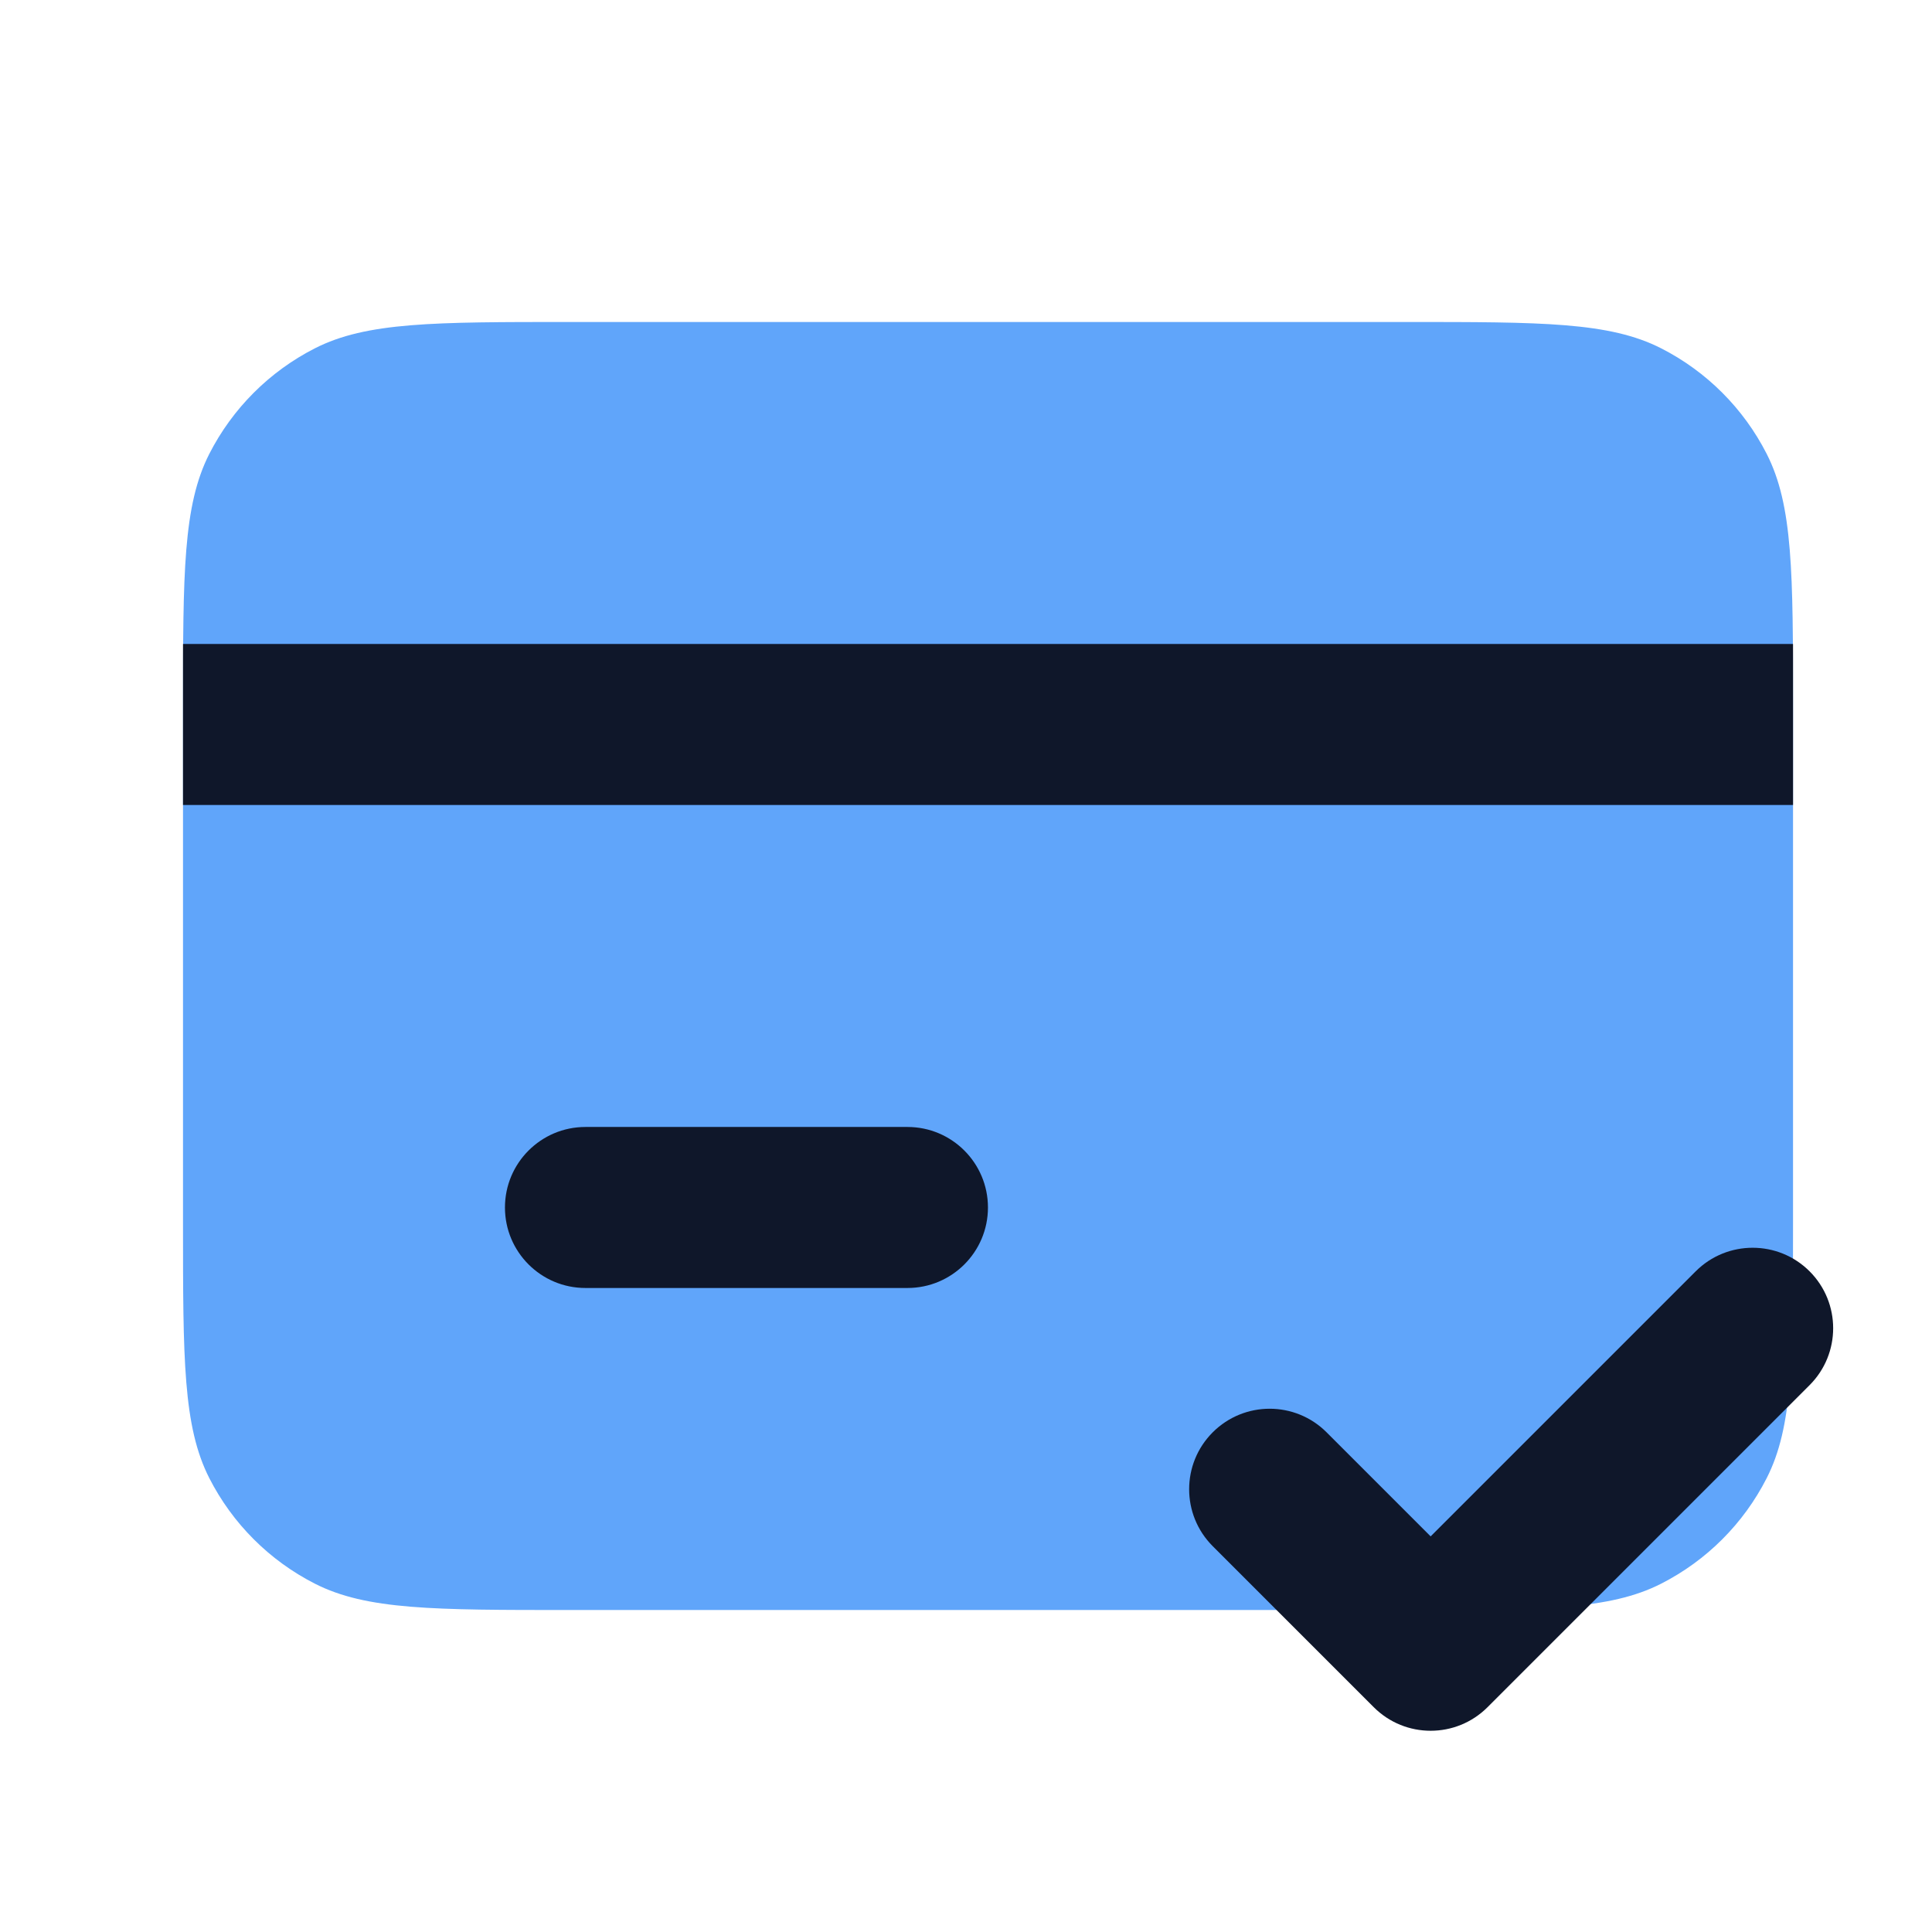
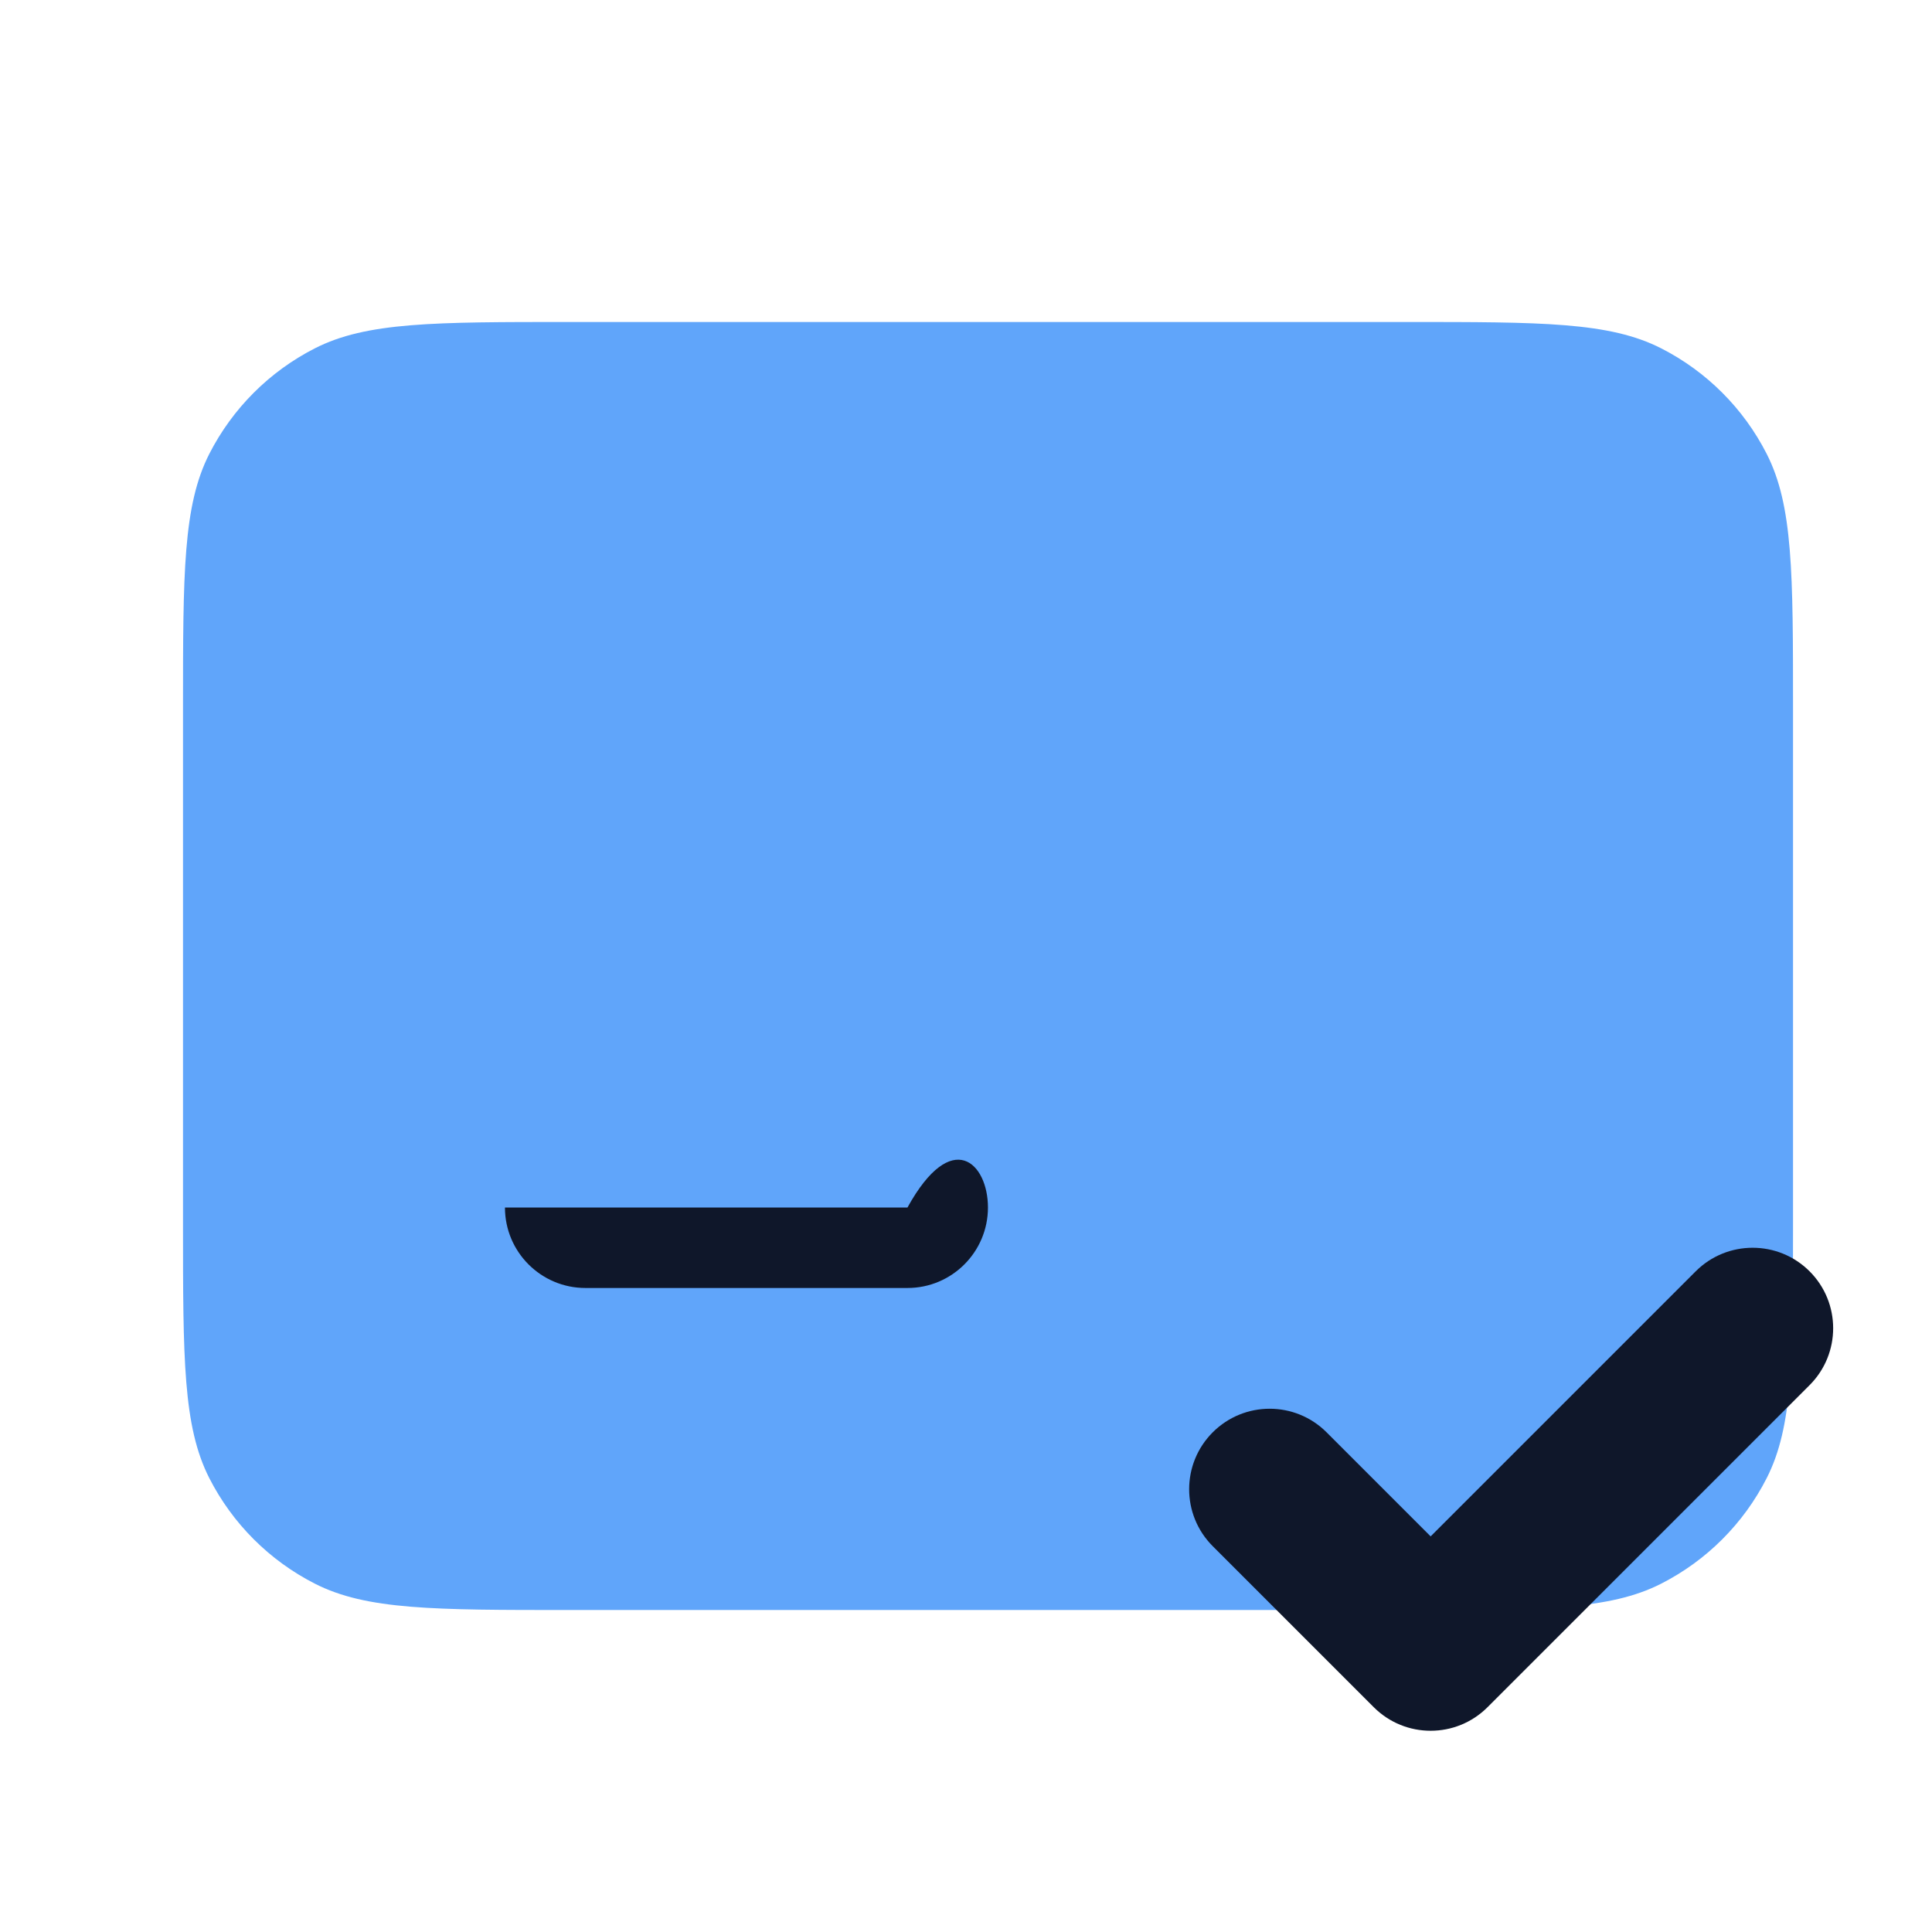
<svg xmlns="http://www.w3.org/2000/svg" width="44" height="44" viewBox="0 0 44 44" fill="none">
  <path d="M4.168 16.134C4.168 13.053 4.168 11.513 4.767 10.336C5.295 9.302 6.136 8.46 7.171 7.933C8.348 7.333 9.888 7.333 12.968 7.333H32.035C35.115 7.333 36.655 7.333 37.832 7.933C38.867 8.46 39.708 9.302 40.235 10.336C40.835 11.513 40.835 13.053 40.835 16.134V27.867C40.835 30.947 40.835 32.487 40.235 33.664C39.708 34.699 38.867 35.54 37.832 36.067C36.655 36.667 35.115 36.667 32.035 36.667H12.968C9.888 36.667 8.348 36.667 7.171 36.067C6.136 35.54 5.295 34.699 4.767 33.664C4.168 32.487 4.168 30.947 4.168 27.867V16.134Z" fill="#60A5FA" />
  <path fill-rule="evenodd" clip-rule="evenodd" d="M41.212 28.953C41.928 29.669 41.928 30.83 41.212 31.546L33.878 38.88C33.162 39.596 32.002 39.596 31.286 38.88L27.619 35.213C26.903 34.497 26.903 33.336 27.619 32.62C28.335 31.904 29.496 31.904 30.212 32.62L32.582 34.99L38.619 28.953C39.335 28.238 40.496 28.238 41.212 28.953Z" fill="#0F172A" />
-   <path d="M11.5 27.5C11.5 26.487 12.321 25.666 13.333 25.666H20.667C21.679 25.666 22.5 26.487 22.5 27.5C22.5 28.512 21.679 29.333 20.667 29.333H13.333C12.321 29.333 11.5 28.512 11.5 27.5Z" fill="#0F172A" />
-   <path d="M4.168 14.666H40.835V18.333H4.168V14.666Z" fill="#0F172A" />
+   <path d="M11.5 27.5H20.667C21.679 25.666 22.5 26.487 22.5 27.5C22.5 28.512 21.679 29.333 20.667 29.333H13.333C12.321 29.333 11.5 28.512 11.5 27.5Z" fill="#0F172A" />
</svg>